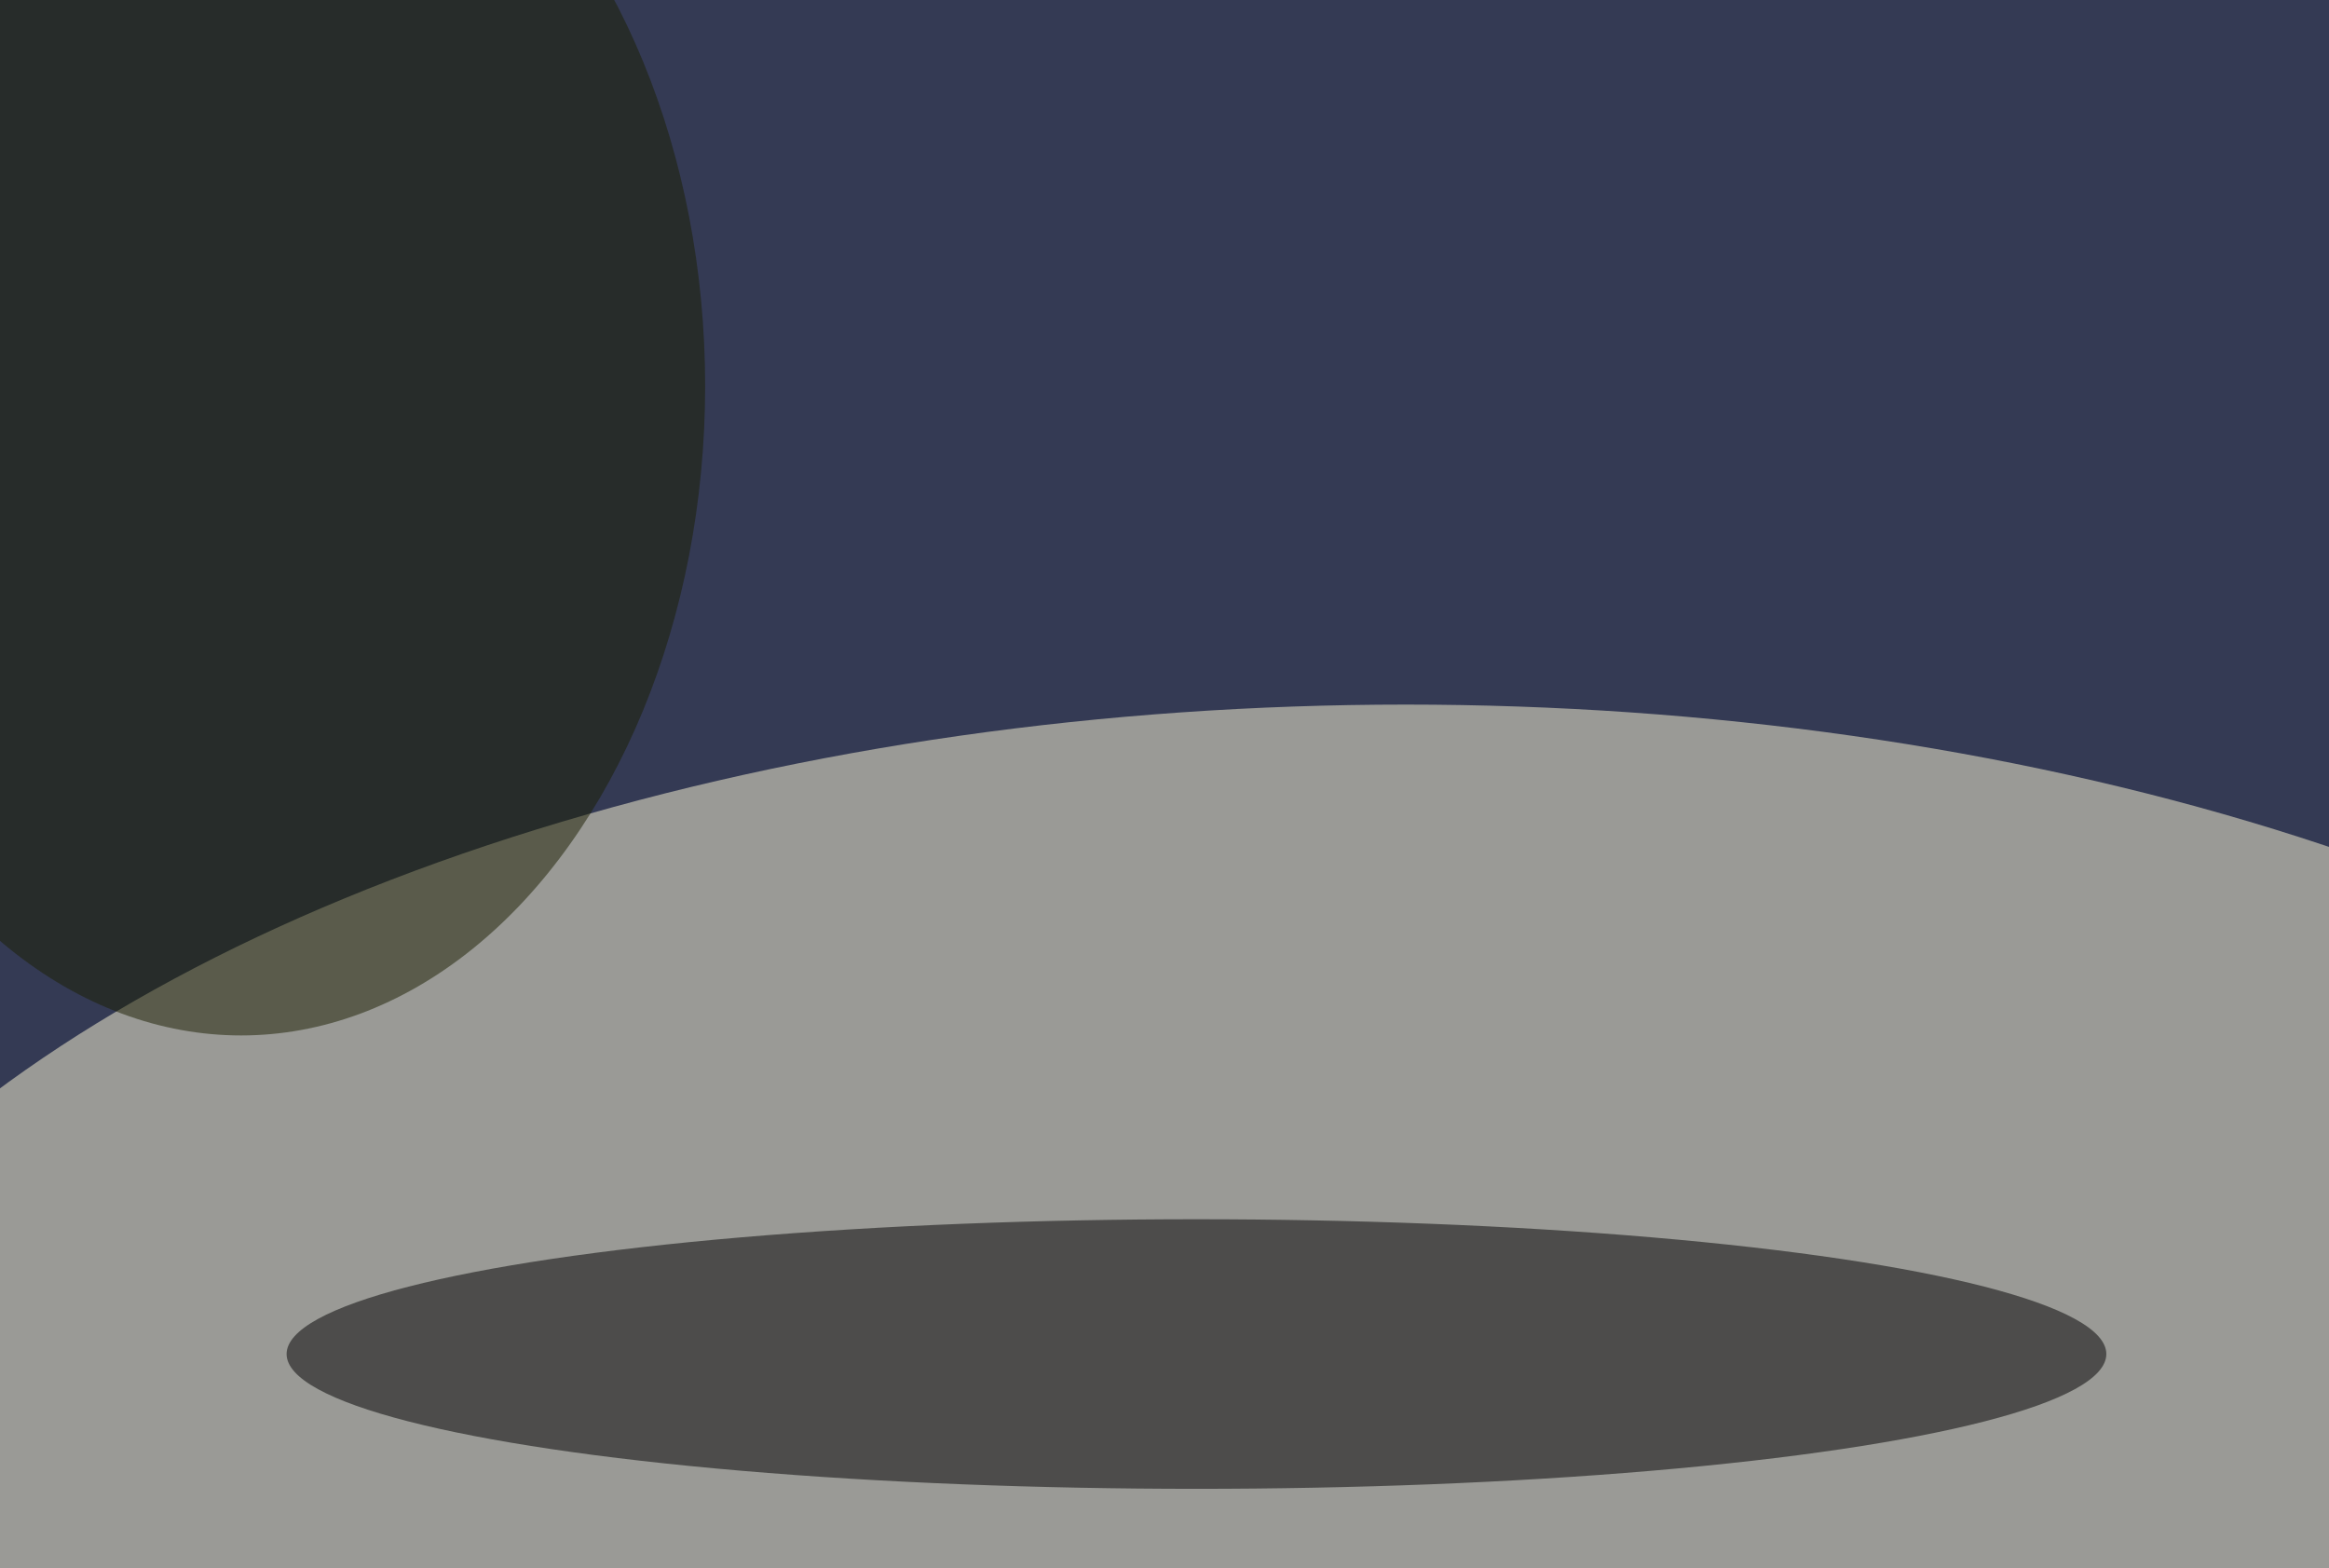
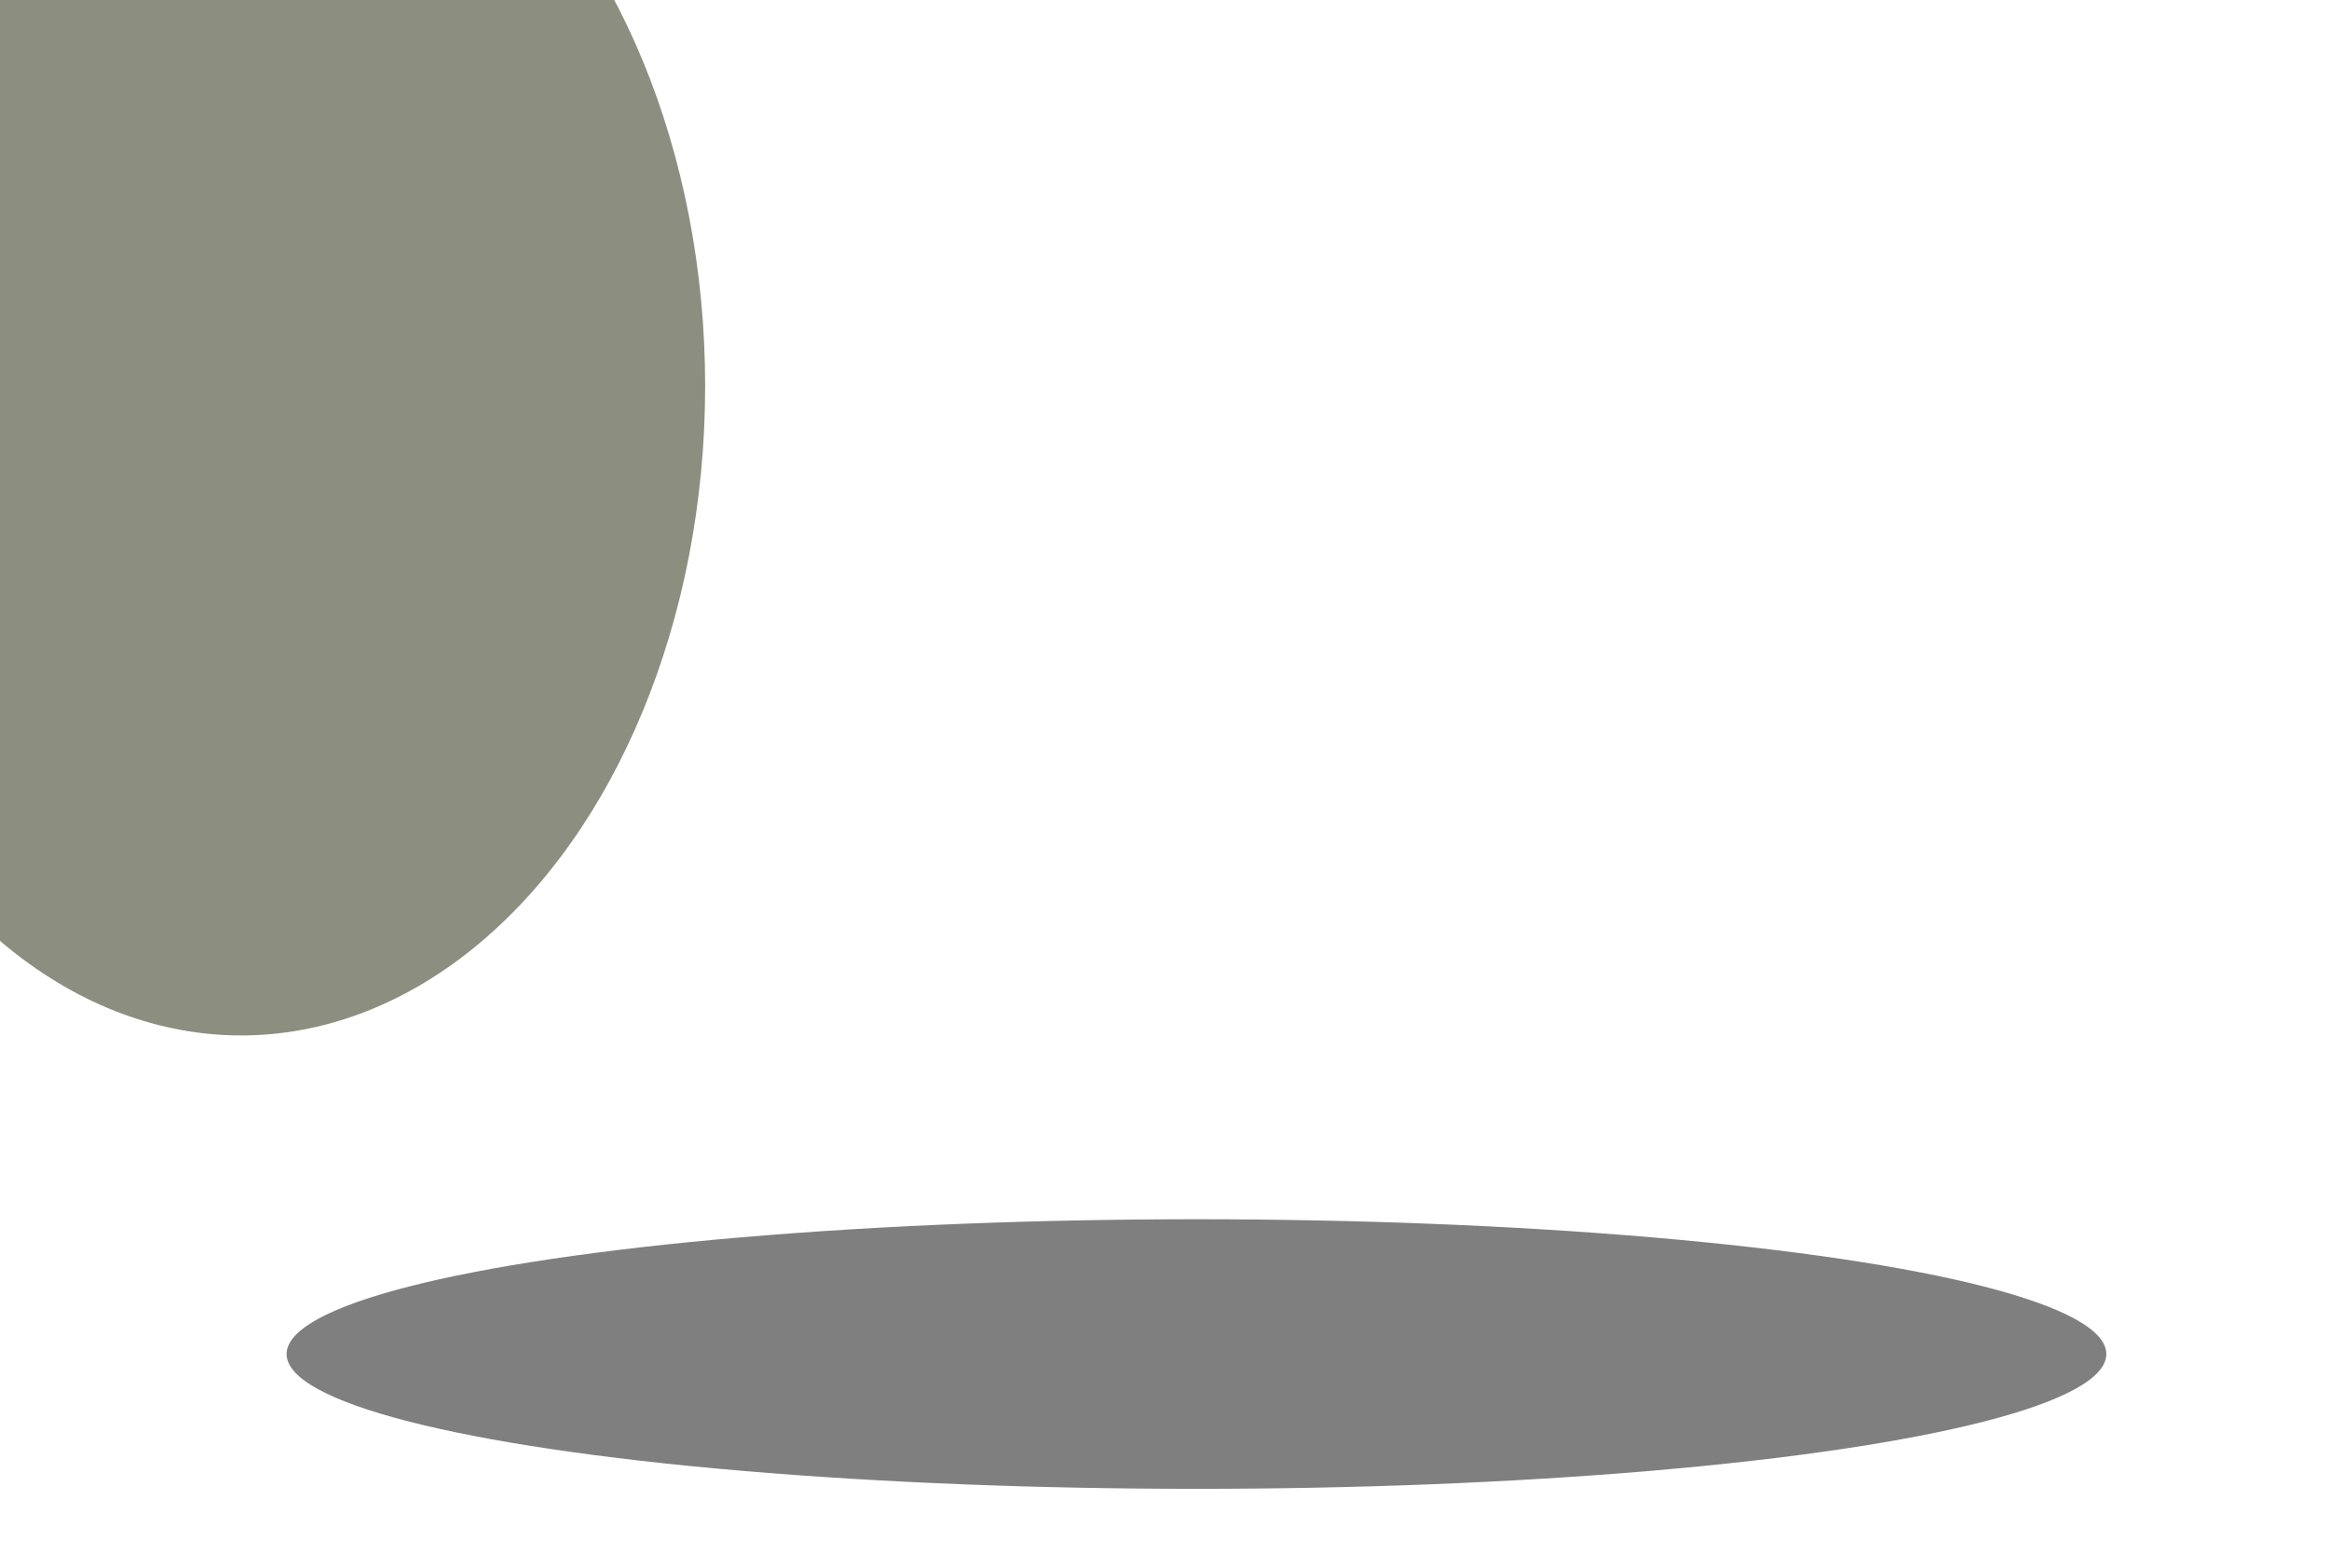
<svg xmlns="http://www.w3.org/2000/svg" version="1.1" viewBox="0 0 600 300" preserveAspectRatio="none" width="150" height="101">
  <filter id="b">
    <feGaussianBlur stdDeviation="60" />
  </filter>
-   <rect width="100%" height="100%" fill="#343a54" />
  <g filter="url(#b)">
    <g transform="scale(2.344) translate(0.5 0.5)">
-       <ellipse fill="#fff9d7" fill-opacity="0.502" cx="154" cy="133" rx="191" ry="76" />
      <ellipse fill="#000000" fill-opacity="0.502" cx="131" cy="110" rx="100" ry="11" />
      <ellipse fill="#1a1f00" fill-opacity="0.502" cx="26" cy="31" rx="51" ry="53" />
    </g>
  </g>
</svg>